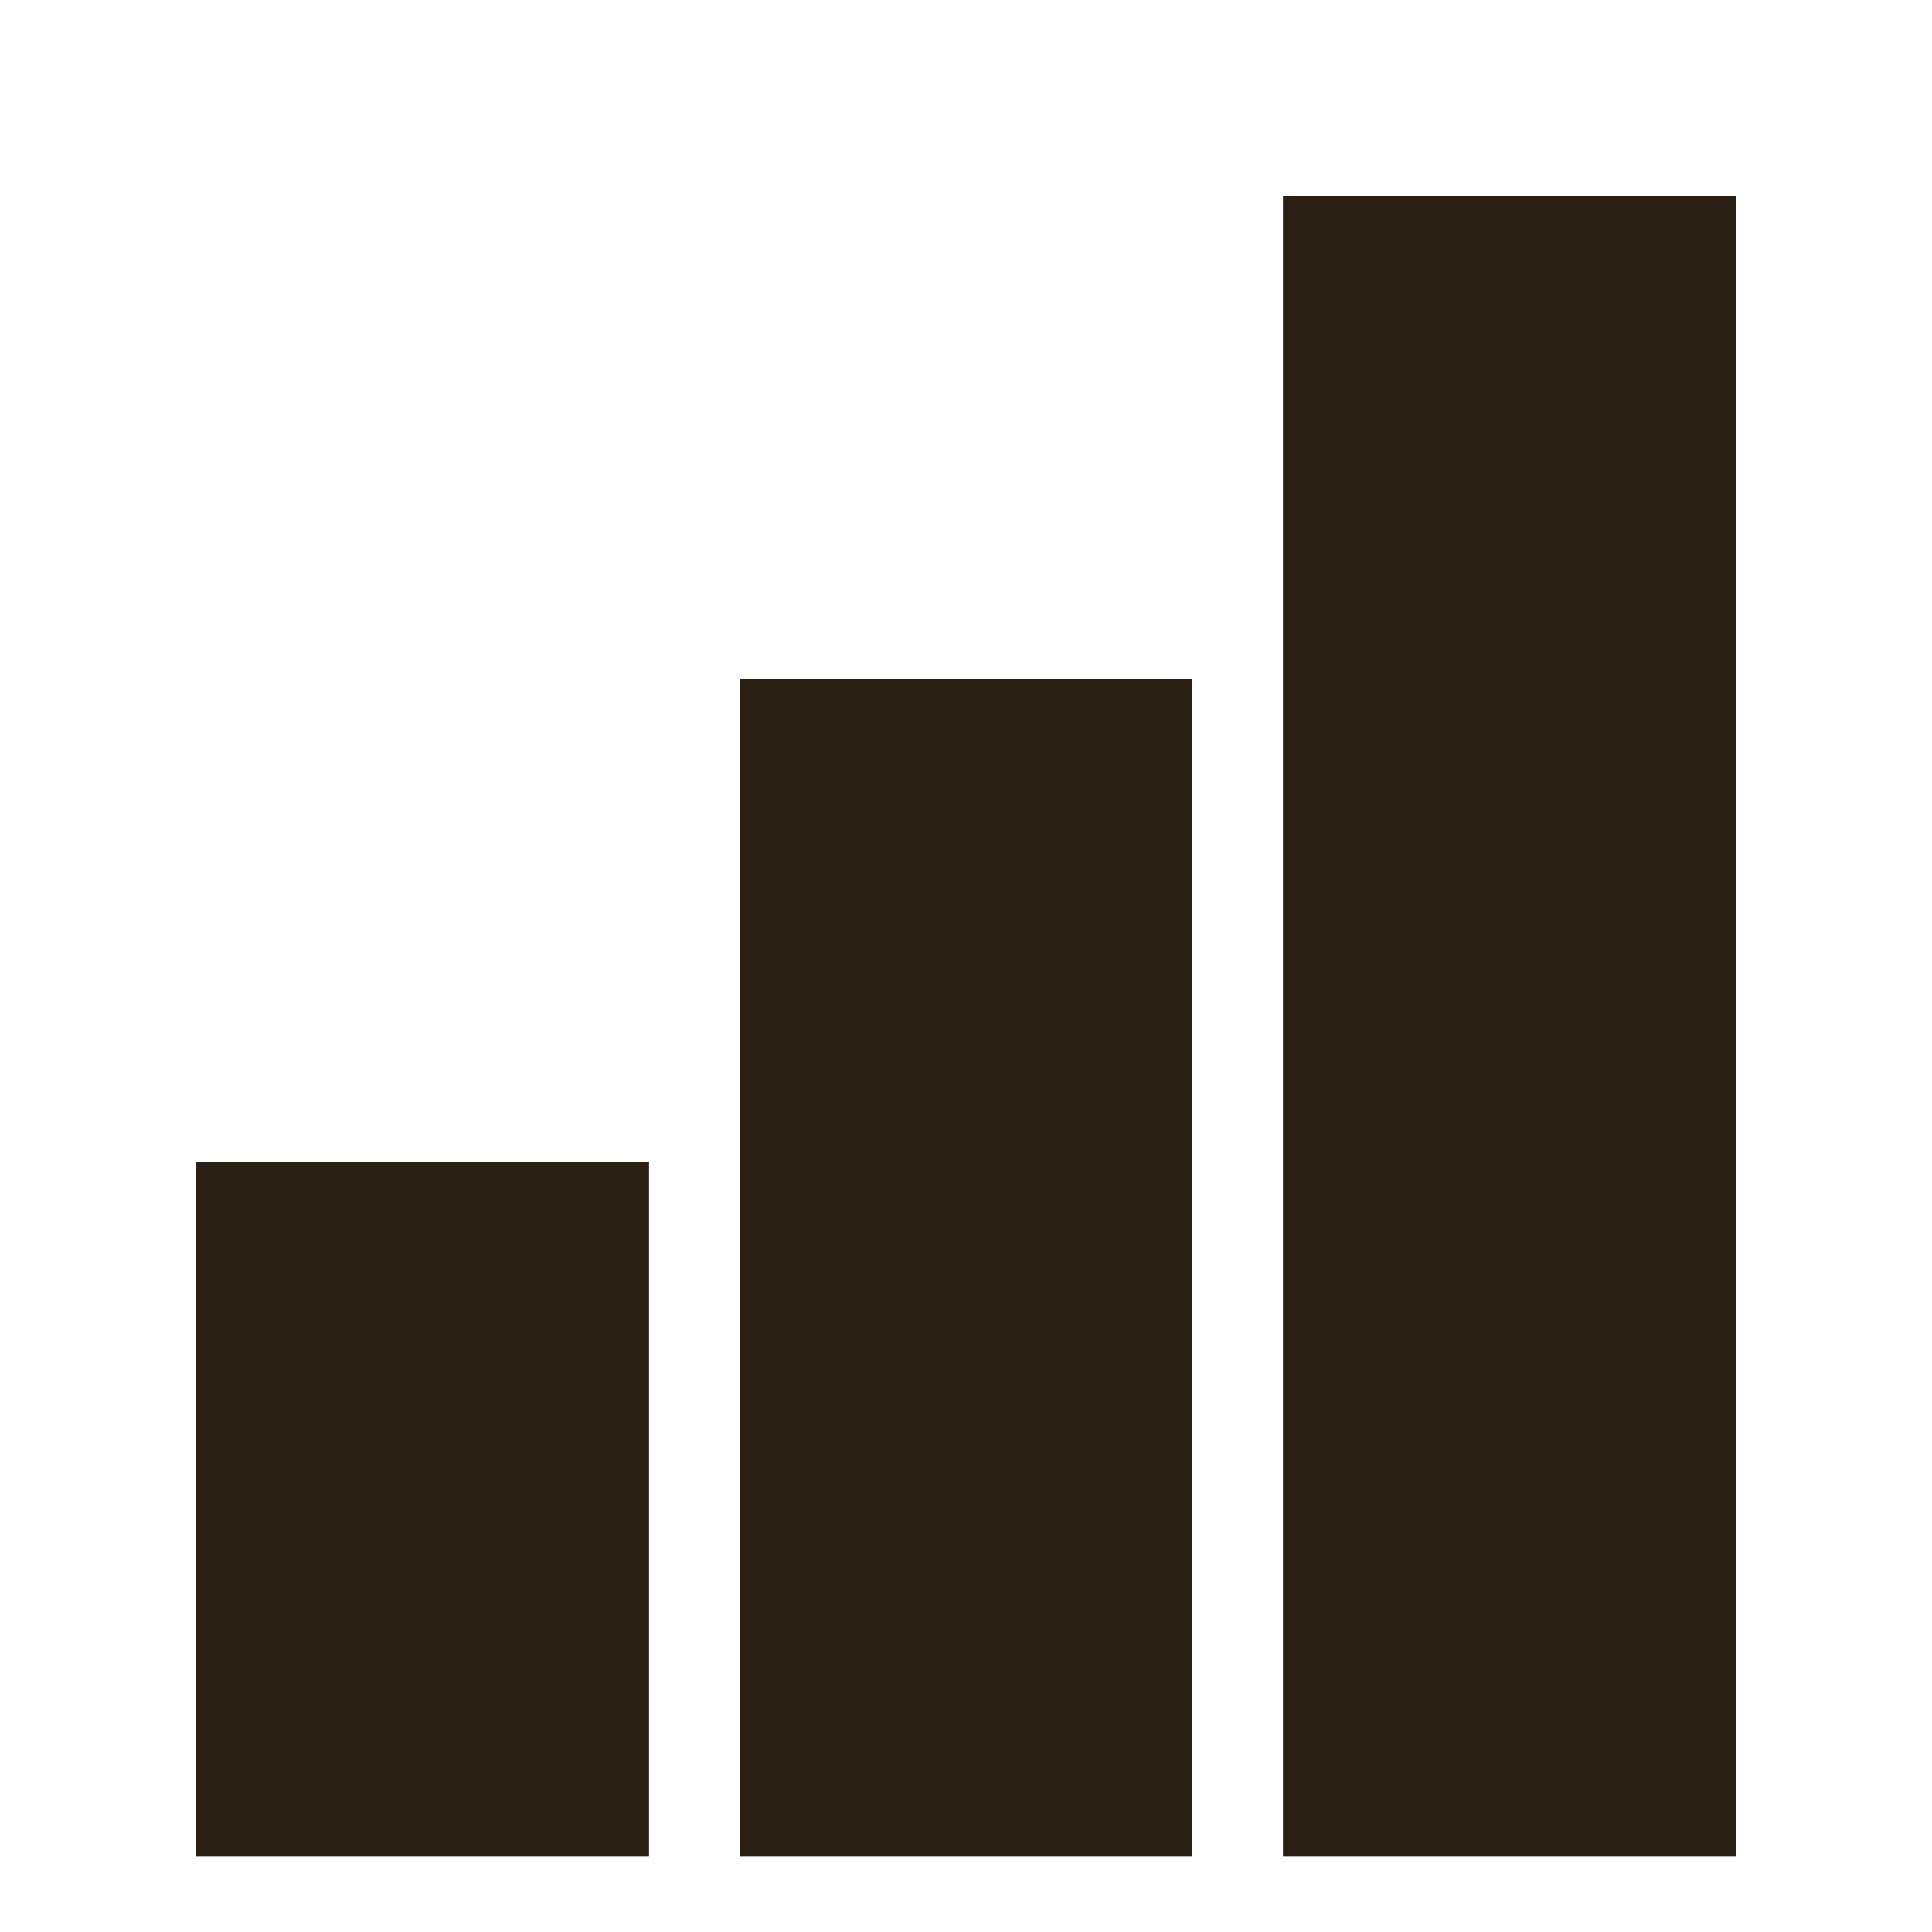
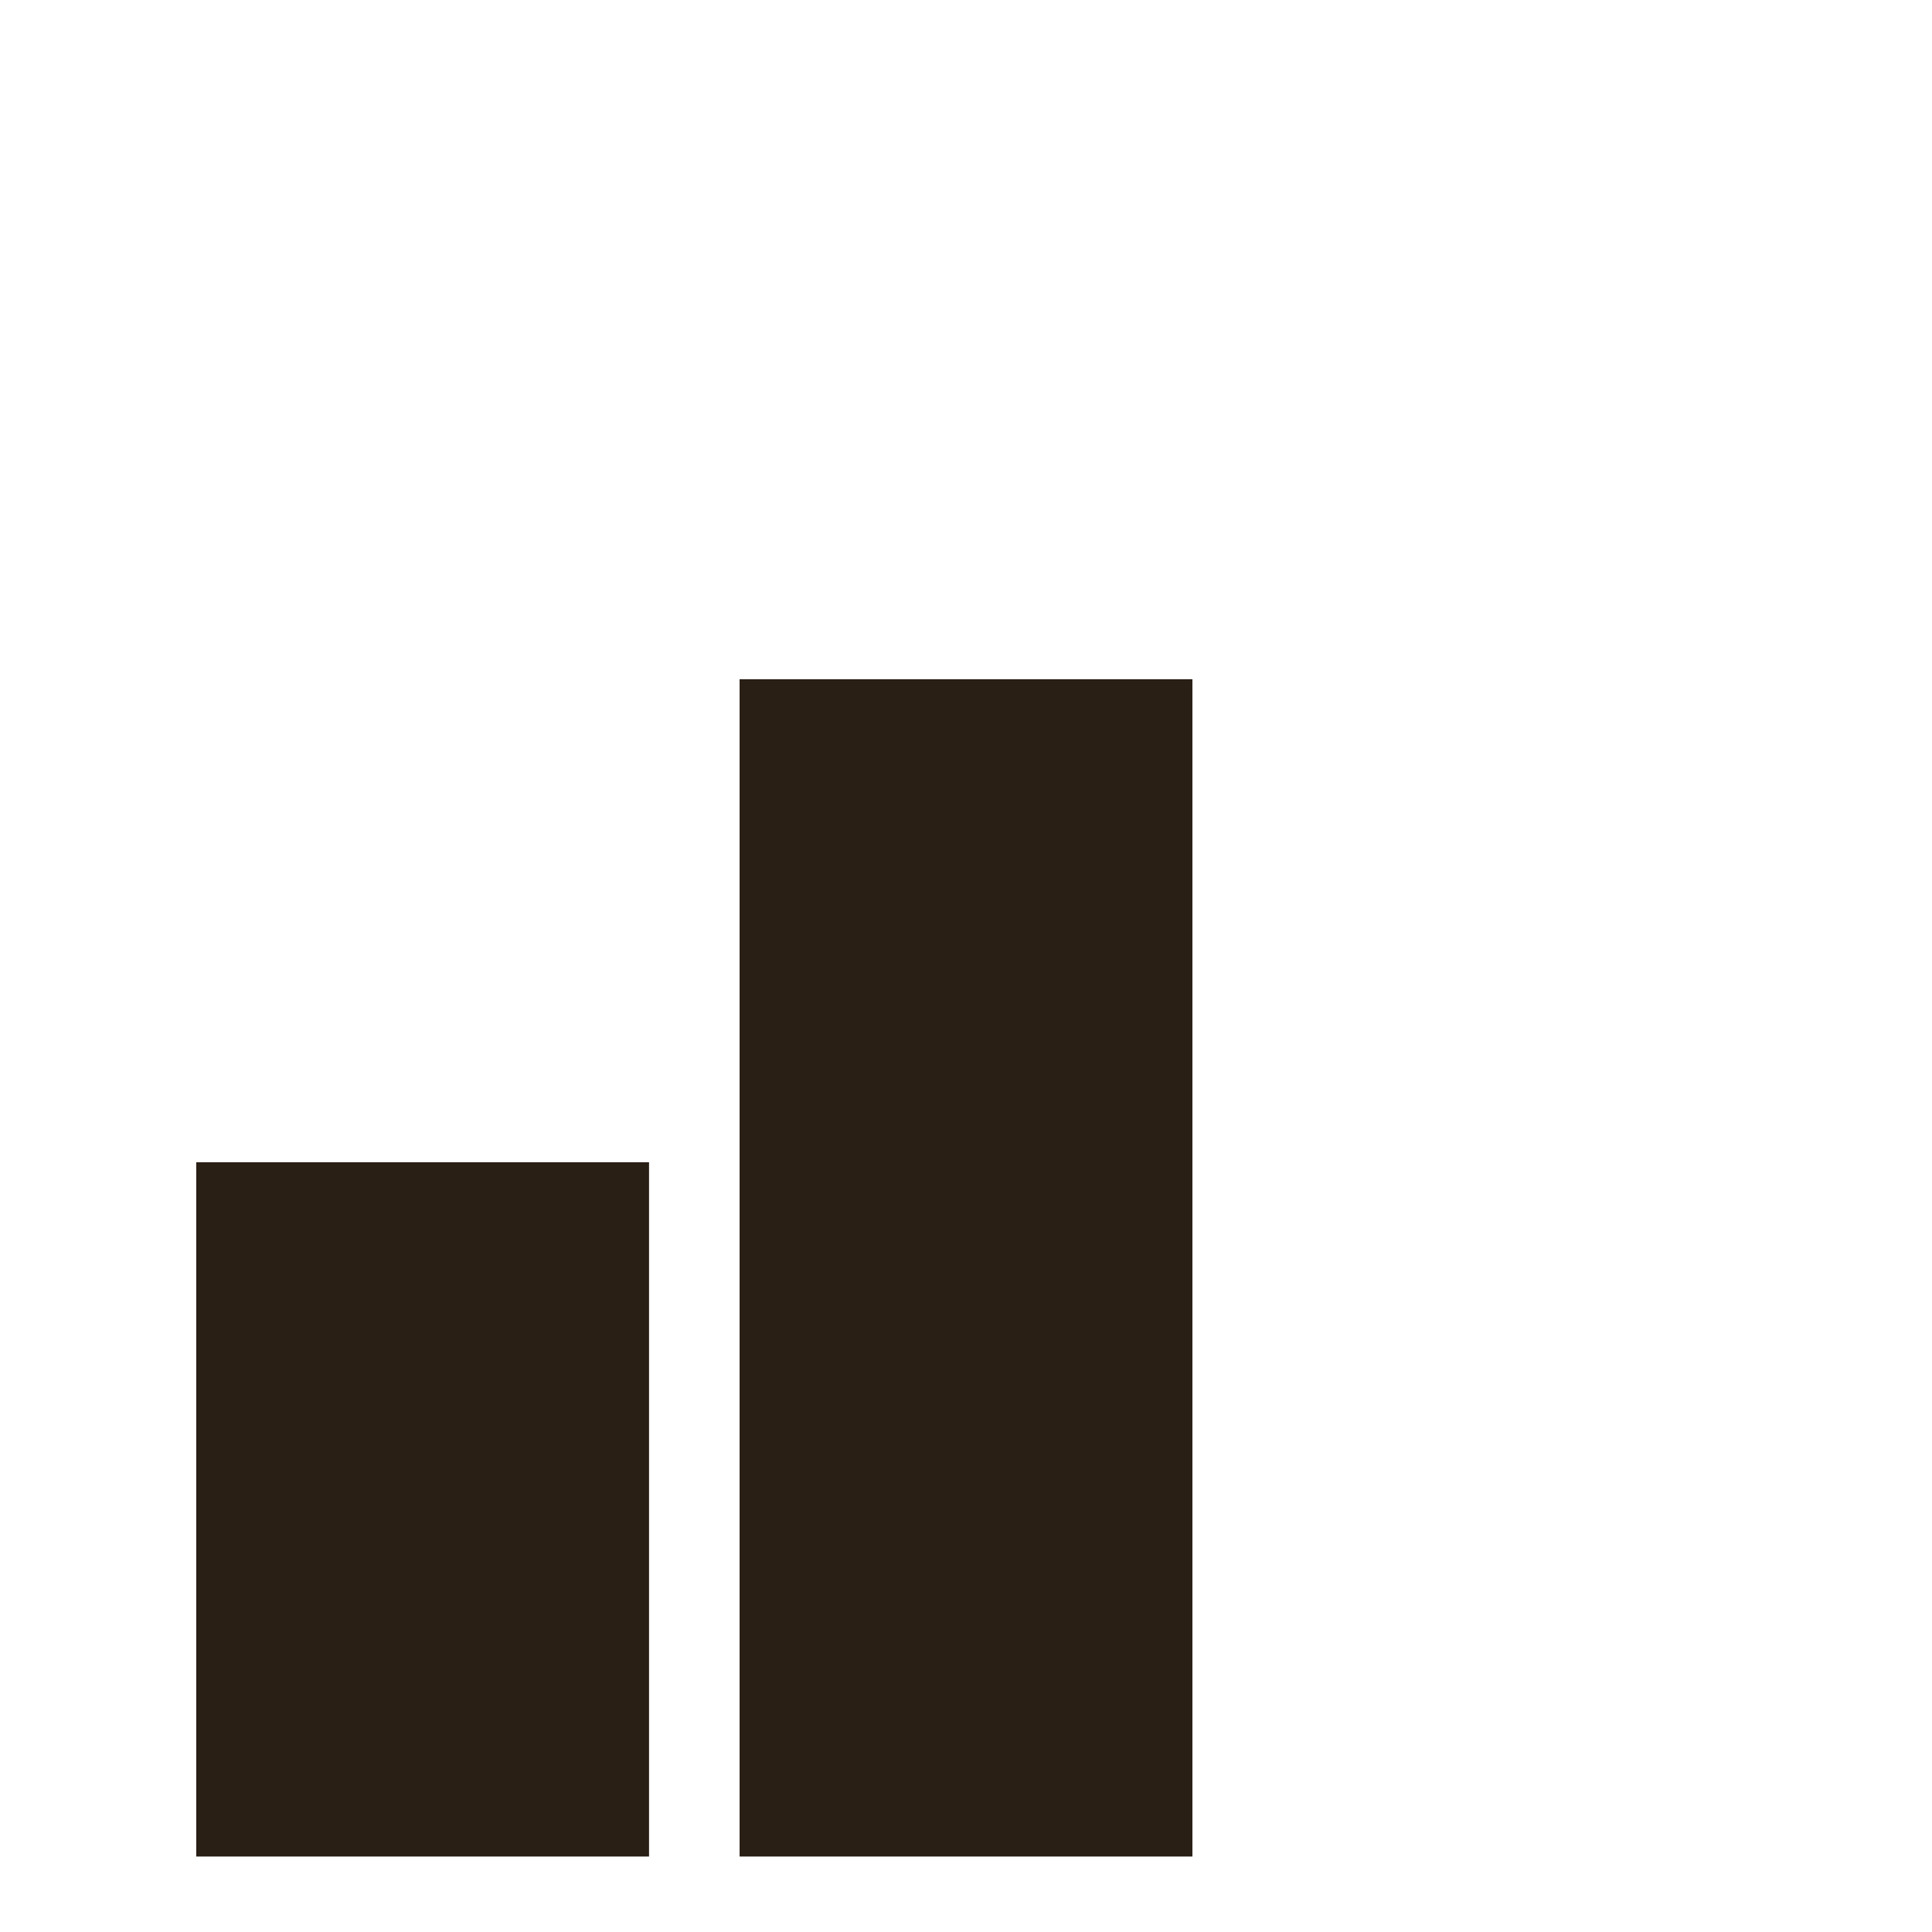
<svg xmlns="http://www.w3.org/2000/svg" width="32" height="32" viewBox="0 0 32 32">
  <rect x="4" y="20" width="6" height="10" fill="#291F15" stroke="#291F15" stroke-width="1.5" />
  <rect x="13" y="12" width="6" height="18" fill="#291F15" stroke="#291F15" stroke-width="1.5" />
-   <rect x="22" y="4" width="6" height="26" fill="#291F15" stroke="#291F15" stroke-width="1.5" />
</svg>